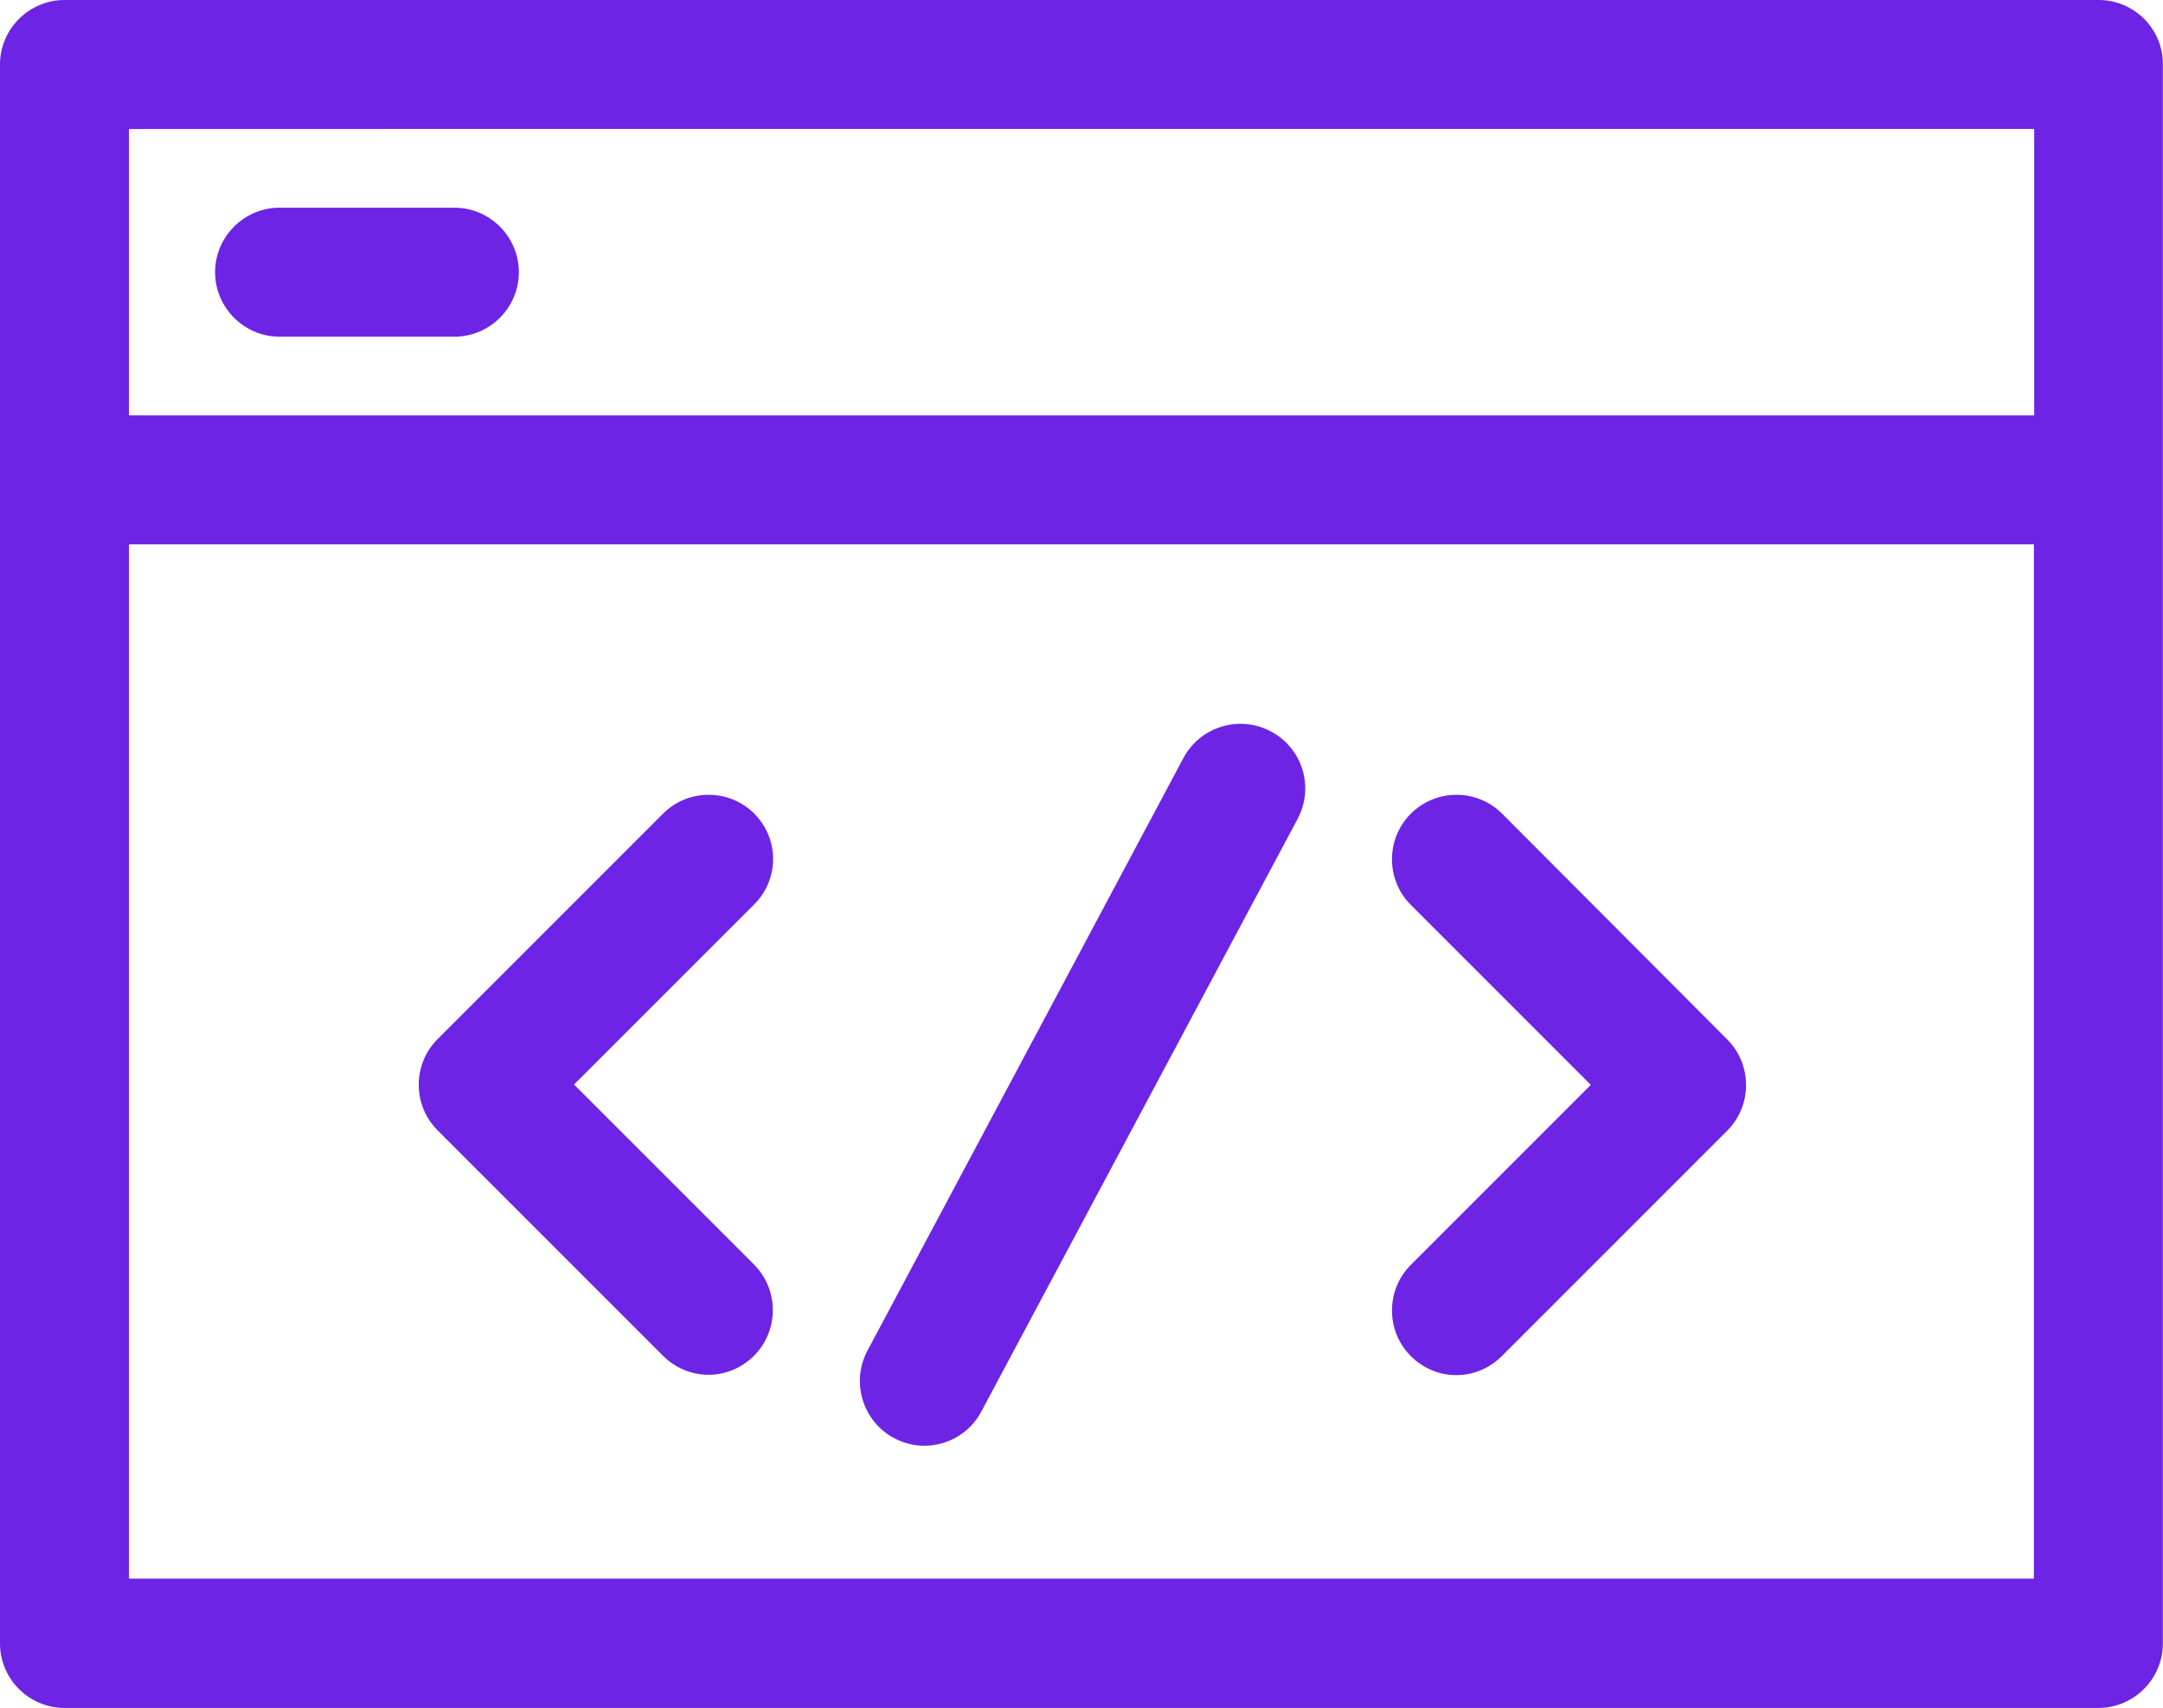
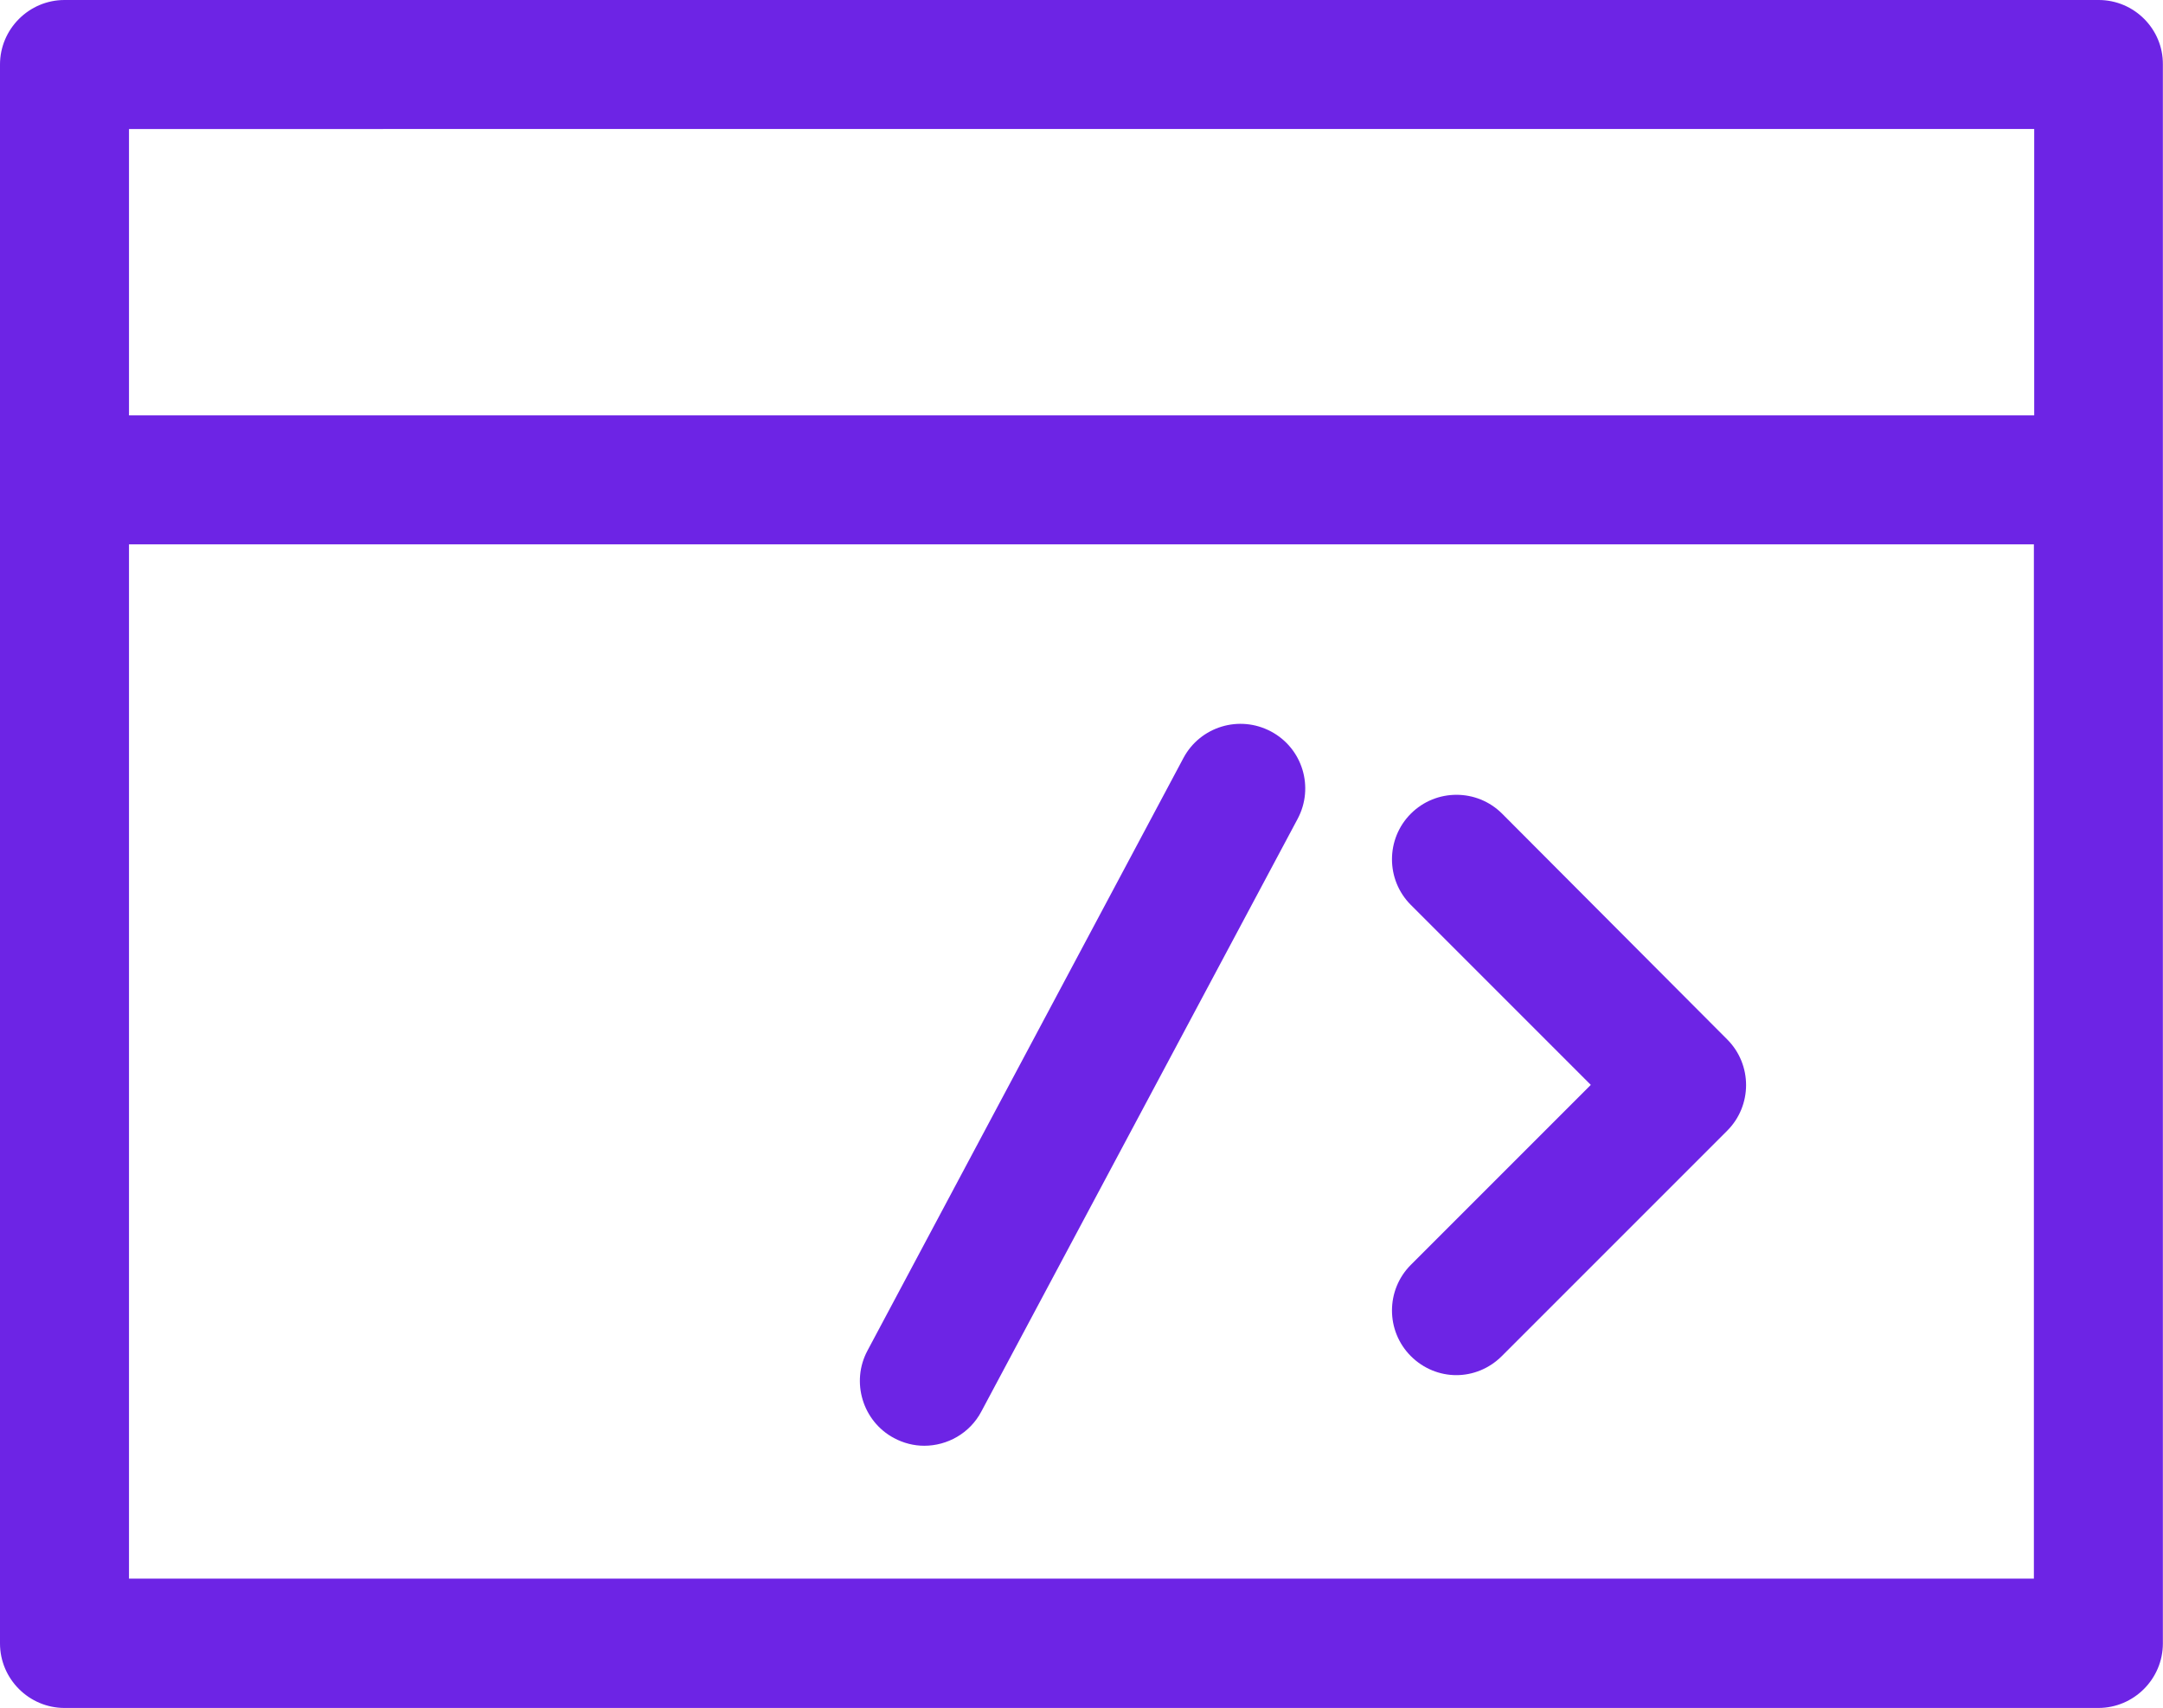
<svg xmlns="http://www.w3.org/2000/svg" width="2533" height="2000" viewBox="0 0 2533 2000" fill="none">
  <path d="M2457.7 0H75.529C33.991 0 0 33.991 0 75.529V1924.47C0 1966.01 33.991 2000 75.529 2000H2457.33C2498.86 2000 2532.85 1966.01 2532.85 1924.47V75.529C2533.24 33.991 2499.24 0 2457.71 0H2457.7ZM2382.17 151.057V486.405L151.057 486.417V151.07L2382.17 151.057ZM151.057 1848.94V637.462H2381.8V1848.57H151.057V1848.94Z" fill="#6D24E5" />
-   <path d="M883.309 952.794C853.854 923.34 805.885 923.34 776.432 952.794L512.463 1216.76C483.008 1246.22 483.008 1294.19 512.463 1323.64L776.432 1587.61C791.159 1602.34 810.423 1609.88 829.686 1609.88C848.949 1609.88 868.2 1602.34 882.94 1587.61C912.395 1558.16 912.395 1510.19 882.94 1480.73L672.212 1270L882.94 1059.28C912.763 1029.83 912.763 982.247 883.309 952.794Z" fill="#6D24E5" />
  <path d="M1759.06 952.794C1729.61 923.34 1681.64 923.34 1652.19 952.794C1622.73 982.248 1622.73 1030.22 1652.19 1059.67L1862.92 1270.4L1652.19 1481.13C1622.73 1510.58 1622.73 1558.55 1652.19 1588C1666.91 1602.73 1686.18 1610.28 1705.44 1610.28C1724.7 1610.28 1743.95 1602.73 1758.69 1588L2022.66 1324.03C2052.12 1294.58 2052.12 1246.61 2022.66 1217.16L1759.06 952.794Z" fill="#6D24E5" />
  <path d="M1488.29 856.494C1451.28 836.862 1405.59 850.826 1385.95 887.46L1015.86 1581.57C996.229 1618.2 1010.19 1664.28 1046.83 1683.91C1058.16 1689.96 1070.25 1692.97 1082.33 1692.97C1109.14 1692.97 1135.58 1678.62 1149.17 1652.94L1519.63 958.834C1539.28 921.819 1525.3 876.127 1488.3 856.483L1488.29 856.494Z" fill="#6D24E5" />
-   <path d="M327.417 394.26H532.097C573.635 394.26 607.626 360.268 607.626 318.731C607.626 277.193 573.635 243.202 532.097 243.202H327.417C285.88 243.202 251.889 277.193 251.889 318.731C251.889 360.268 285.88 394.26 327.417 394.26Z" fill="#6D24E5" />
</svg>